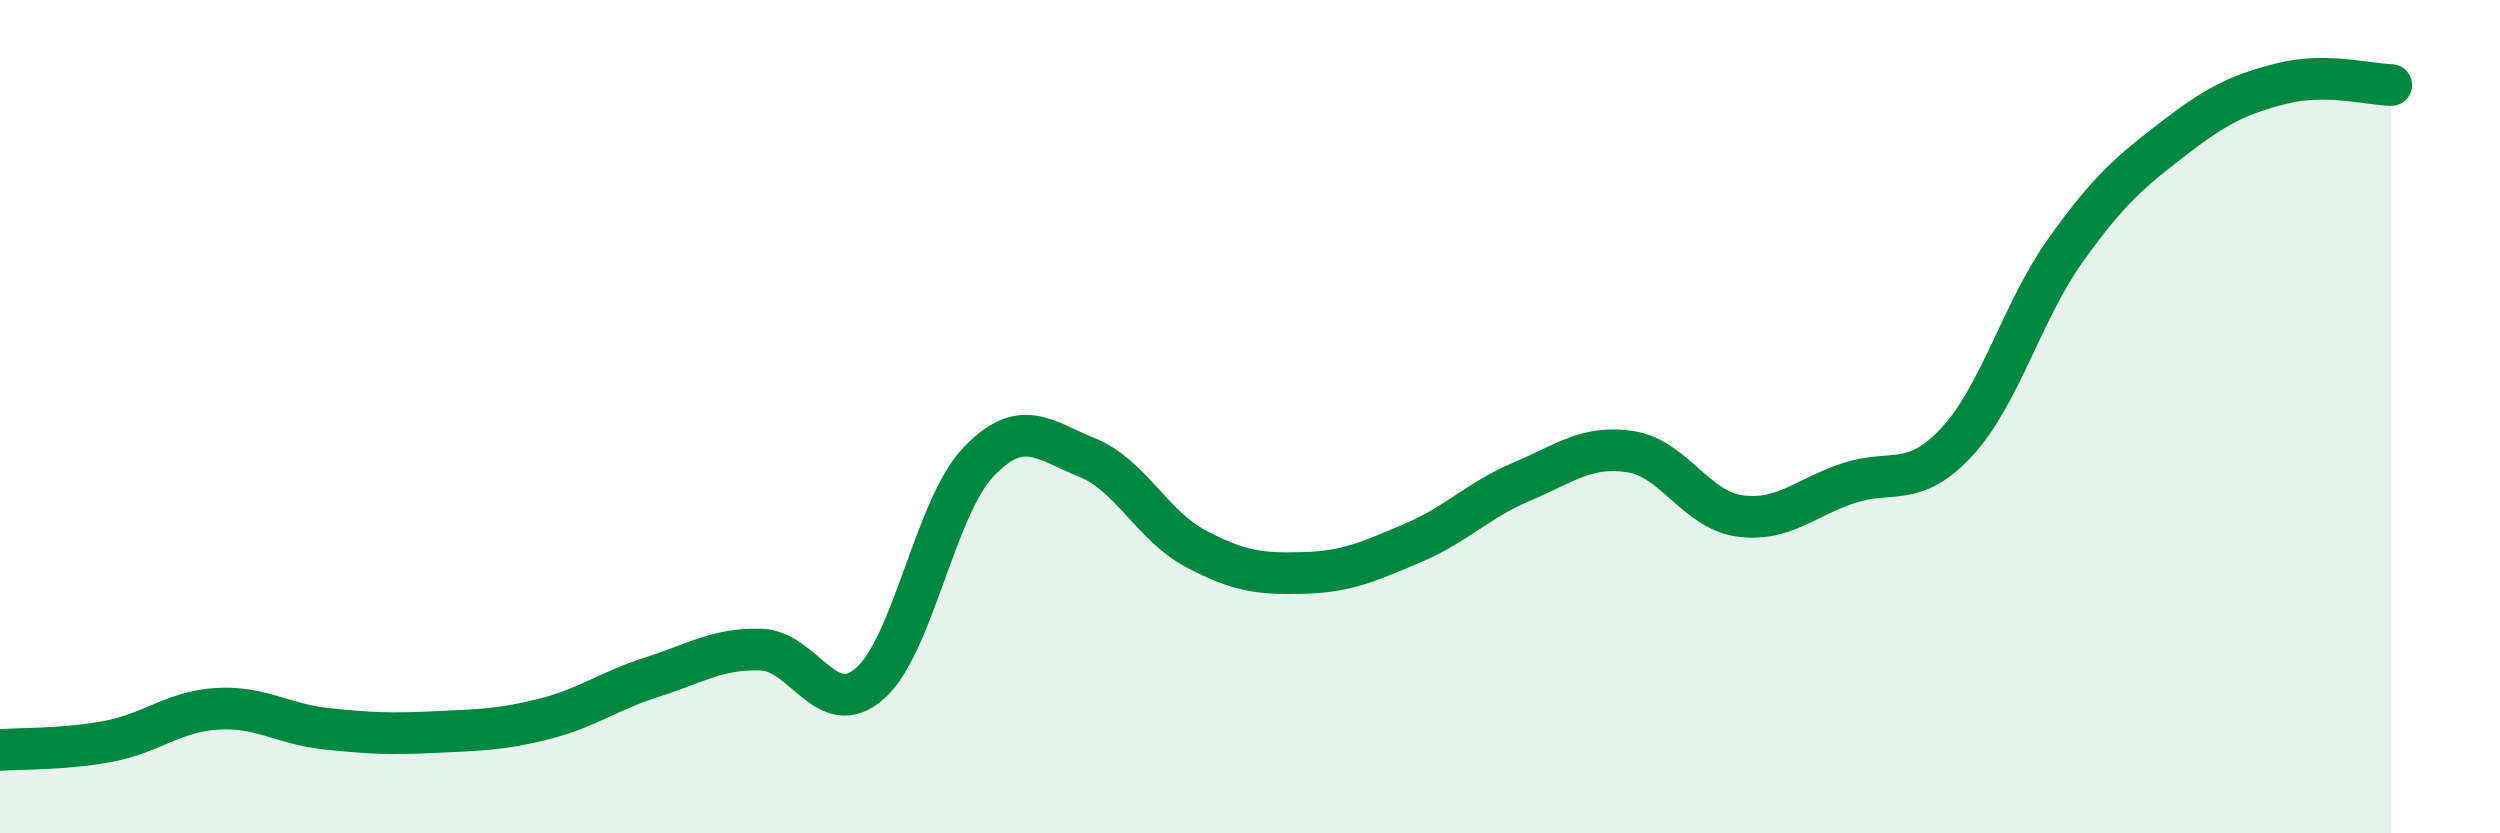
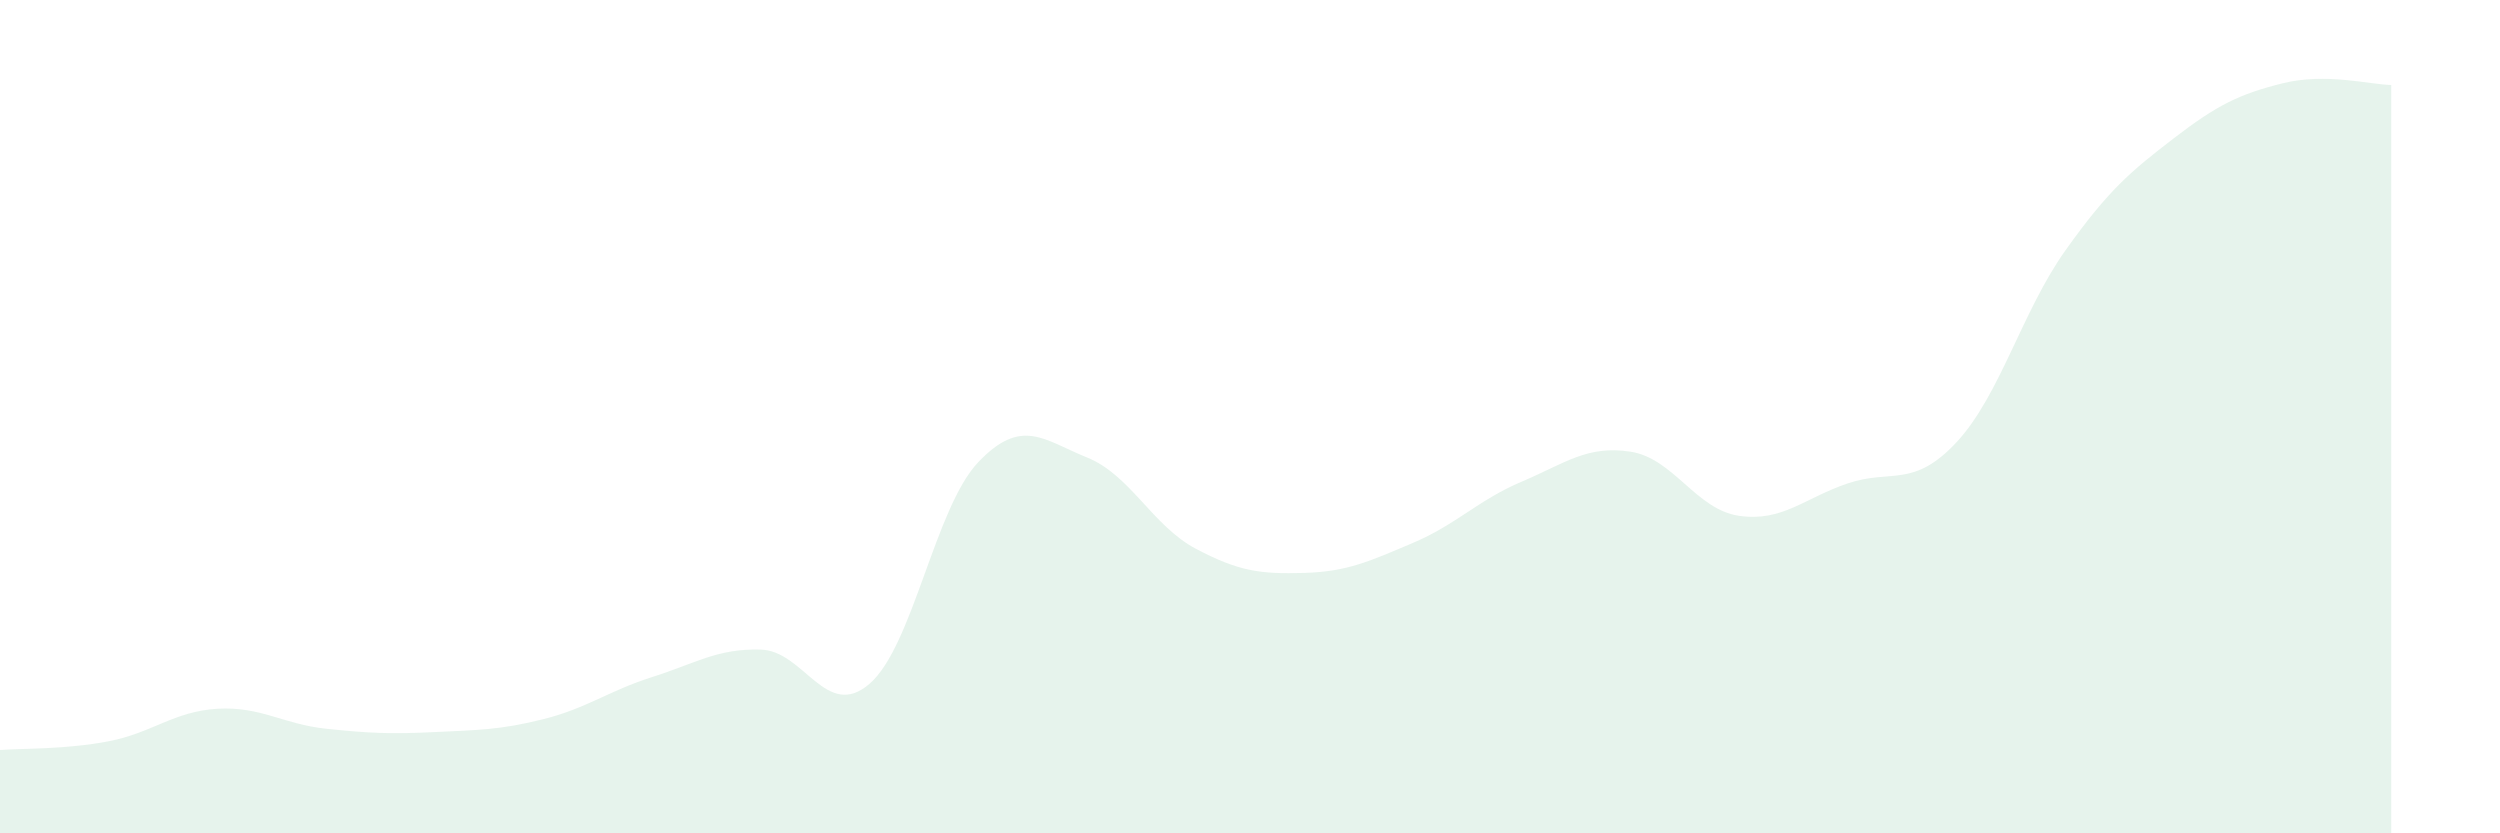
<svg xmlns="http://www.w3.org/2000/svg" width="60" height="20" viewBox="0 0 60 20">
  <path d="M 0,18 C 0.52,17.96 1.57,17.99 2.61,17.79 C 3.65,17.59 4.18,17.07 5.22,17.01 C 6.26,16.95 6.79,17.38 7.83,17.49 C 8.87,17.6 9.39,17.62 10.43,17.57 C 11.47,17.52 12,17.52 13.04,17.26 C 14.08,17 14.61,16.58 15.65,16.25 C 16.69,15.92 17.22,15.56 18.26,15.59 C 19.3,15.62 19.83,17.31 20.87,16.41 C 21.91,15.51 22.44,12.18 23.48,11.09 C 24.52,10 25.05,10.56 26.09,10.98 C 27.13,11.4 27.66,12.62 28.7,13.17 C 29.74,13.72 30.26,13.78 31.3,13.75 C 32.34,13.72 32.87,13.47 33.91,13.03 C 34.95,12.59 35.48,12 36.52,11.56 C 37.56,11.12 38.09,10.68 39.13,10.84 C 40.17,11 40.7,12.23 41.74,12.38 C 42.78,12.53 43.31,11.95 44.35,11.6 C 45.39,11.25 45.92,11.73 46.96,10.61 C 48,9.49 48.53,7.47 49.57,6.01 C 50.61,4.55 51.13,4.12 52.17,3.32 C 53.21,2.52 53.74,2.26 54.78,2 C 55.82,1.74 56.87,2.03 57.39,2.04L57.39 20L0 20Z" fill="#008740" opacity="0.1" stroke-linecap="round" stroke-linejoin="round" />
-   <path d="M 0,18 C 0.52,17.96 1.57,17.99 2.61,17.79 C 3.65,17.59 4.18,17.07 5.22,17.01 C 6.26,16.95 6.79,17.38 7.83,17.49 C 8.87,17.6 9.39,17.62 10.43,17.57 C 11.47,17.52 12,17.52 13.04,17.26 C 14.08,17 14.61,16.58 15.65,16.25 C 16.69,15.92 17.22,15.56 18.26,15.59 C 19.3,15.62 19.83,17.31 20.87,16.41 C 21.91,15.51 22.44,12.18 23.48,11.09 C 24.52,10 25.05,10.56 26.09,10.98 C 27.13,11.4 27.66,12.62 28.7,13.17 C 29.74,13.72 30.26,13.78 31.3,13.75 C 32.34,13.72 32.87,13.47 33.91,13.03 C 34.95,12.59 35.48,12 36.52,11.56 C 37.56,11.12 38.09,10.68 39.13,10.84 C 40.17,11 40.7,12.23 41.74,12.38 C 42.78,12.53 43.31,11.95 44.35,11.6 C 45.39,11.25 45.92,11.73 46.96,10.61 C 48,9.49 48.53,7.47 49.57,6.01 C 50.61,4.55 51.13,4.12 52.17,3.32 C 53.21,2.52 53.74,2.26 54.78,2 C 55.82,1.74 56.87,2.03 57.39,2.04" stroke="#008740" stroke-width="1" fill="none" stroke-linecap="round" stroke-linejoin="round" />
</svg>